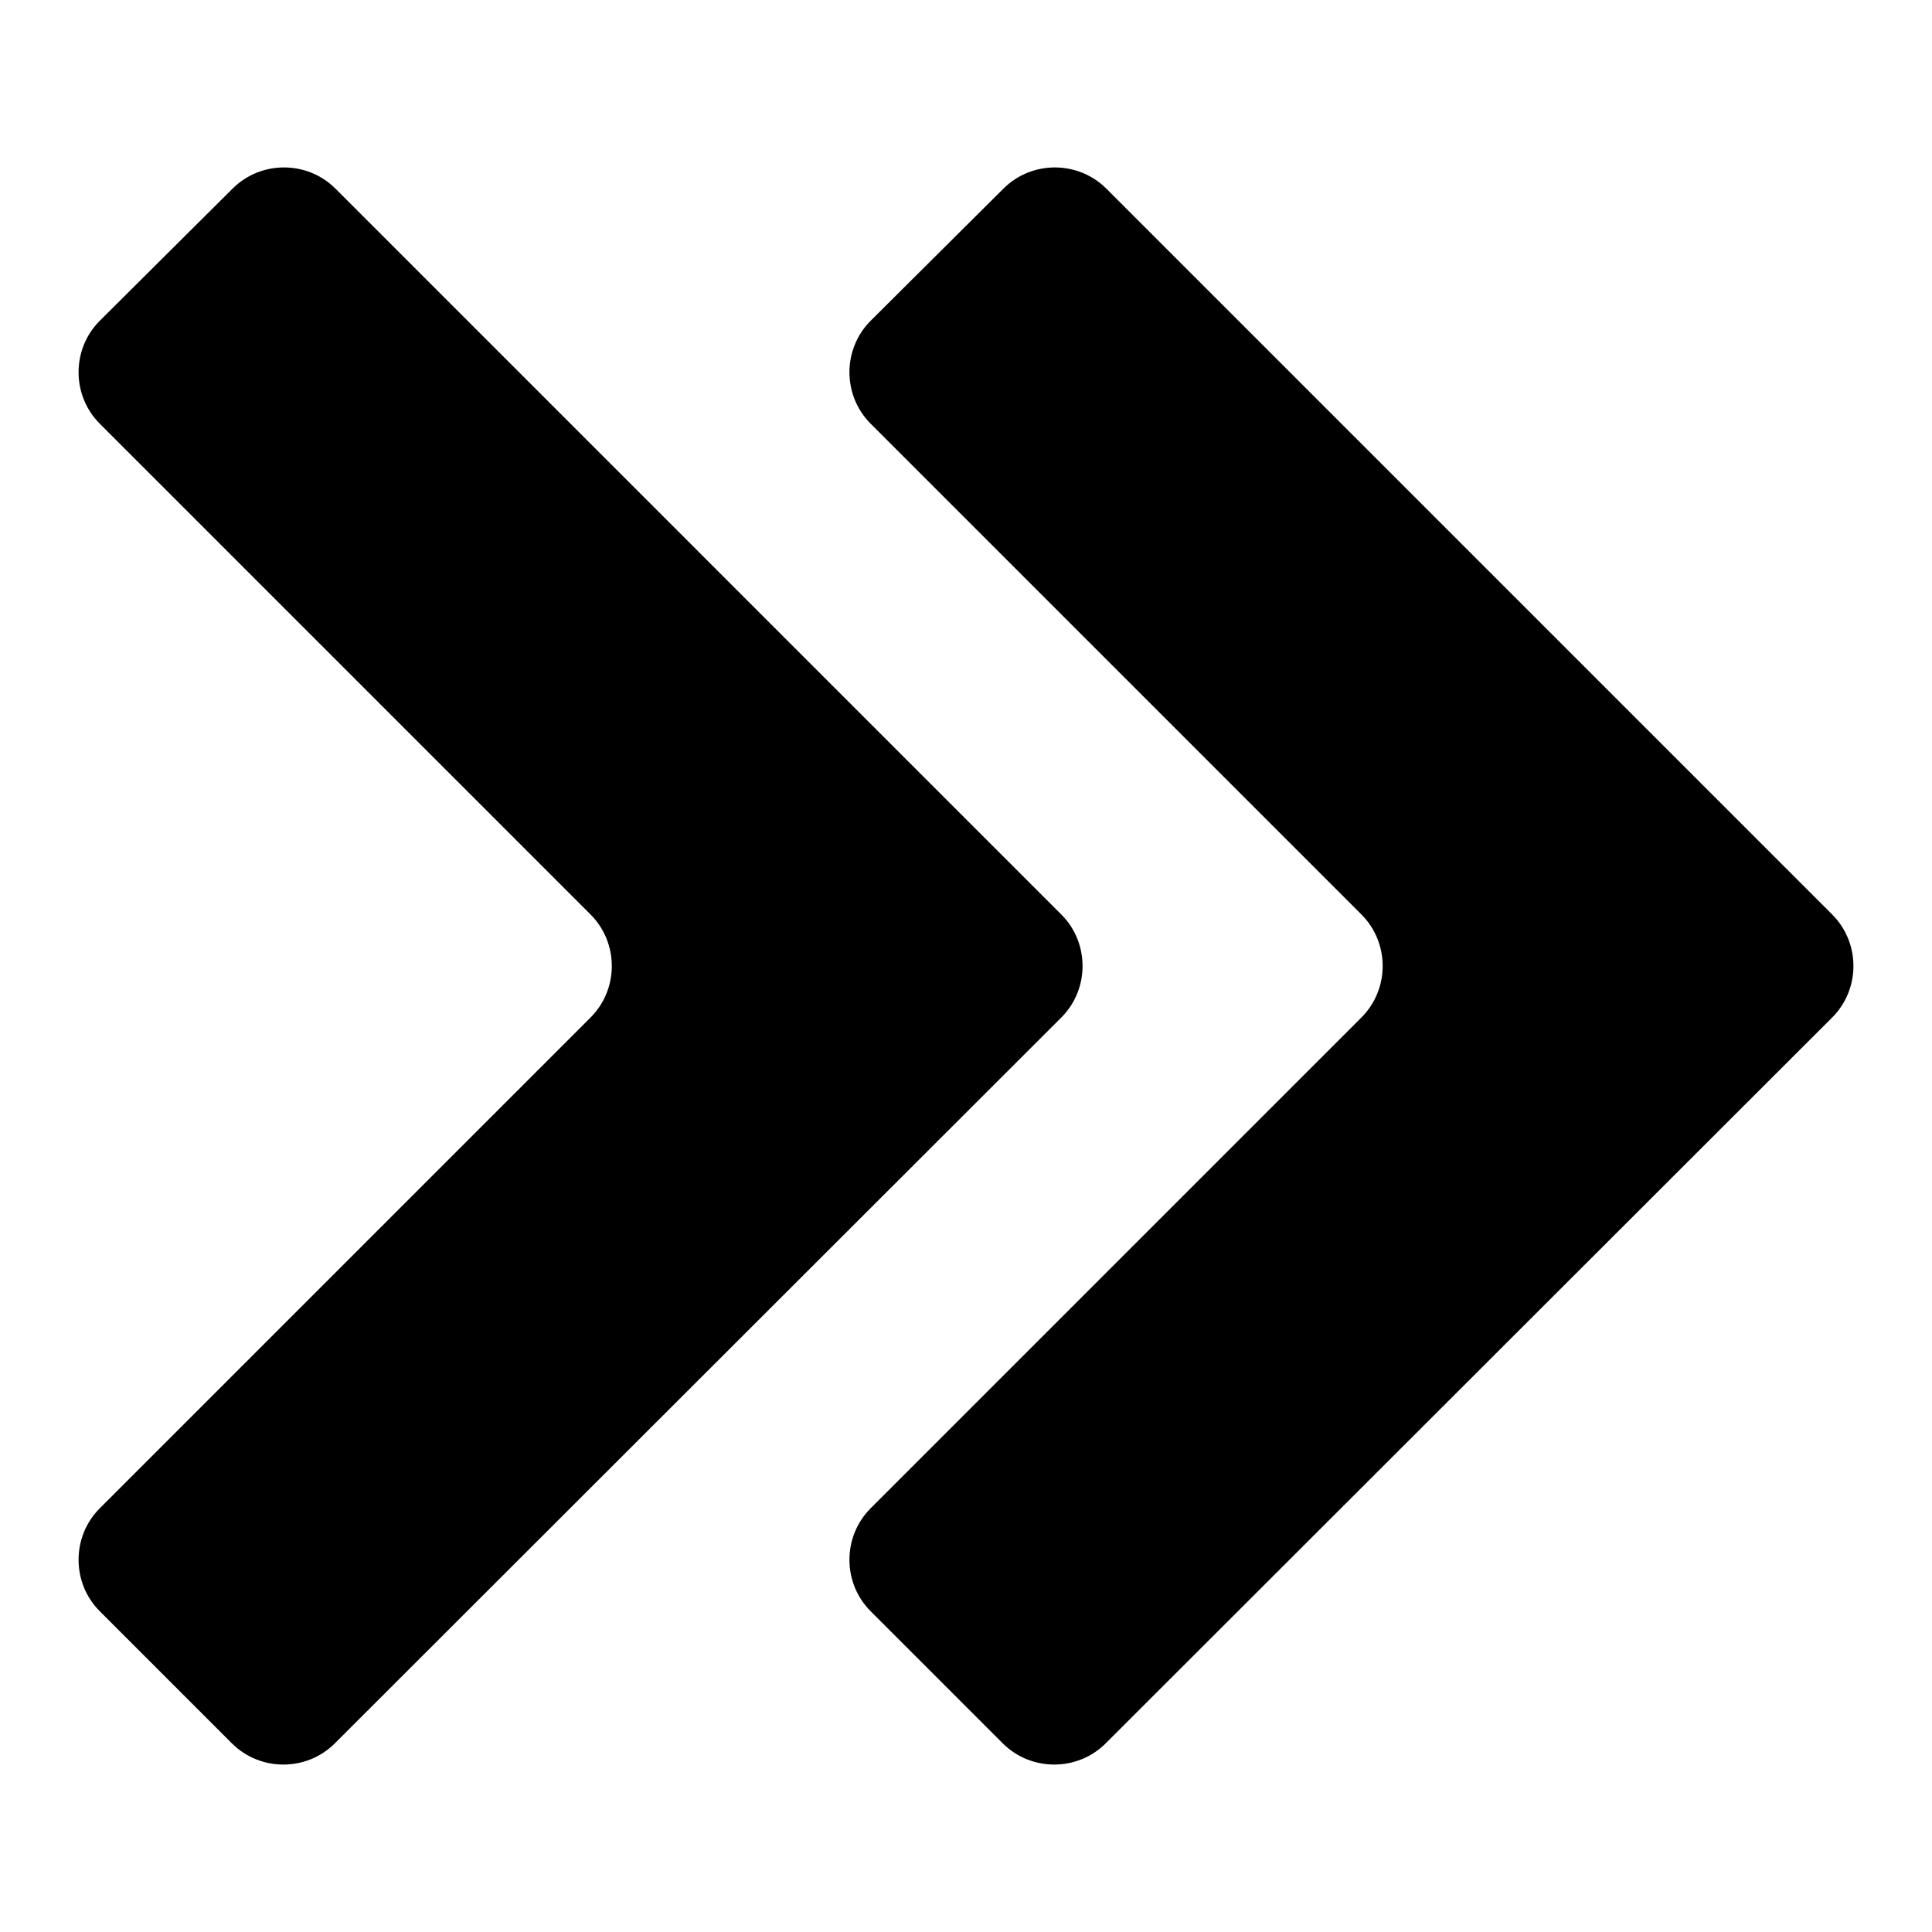
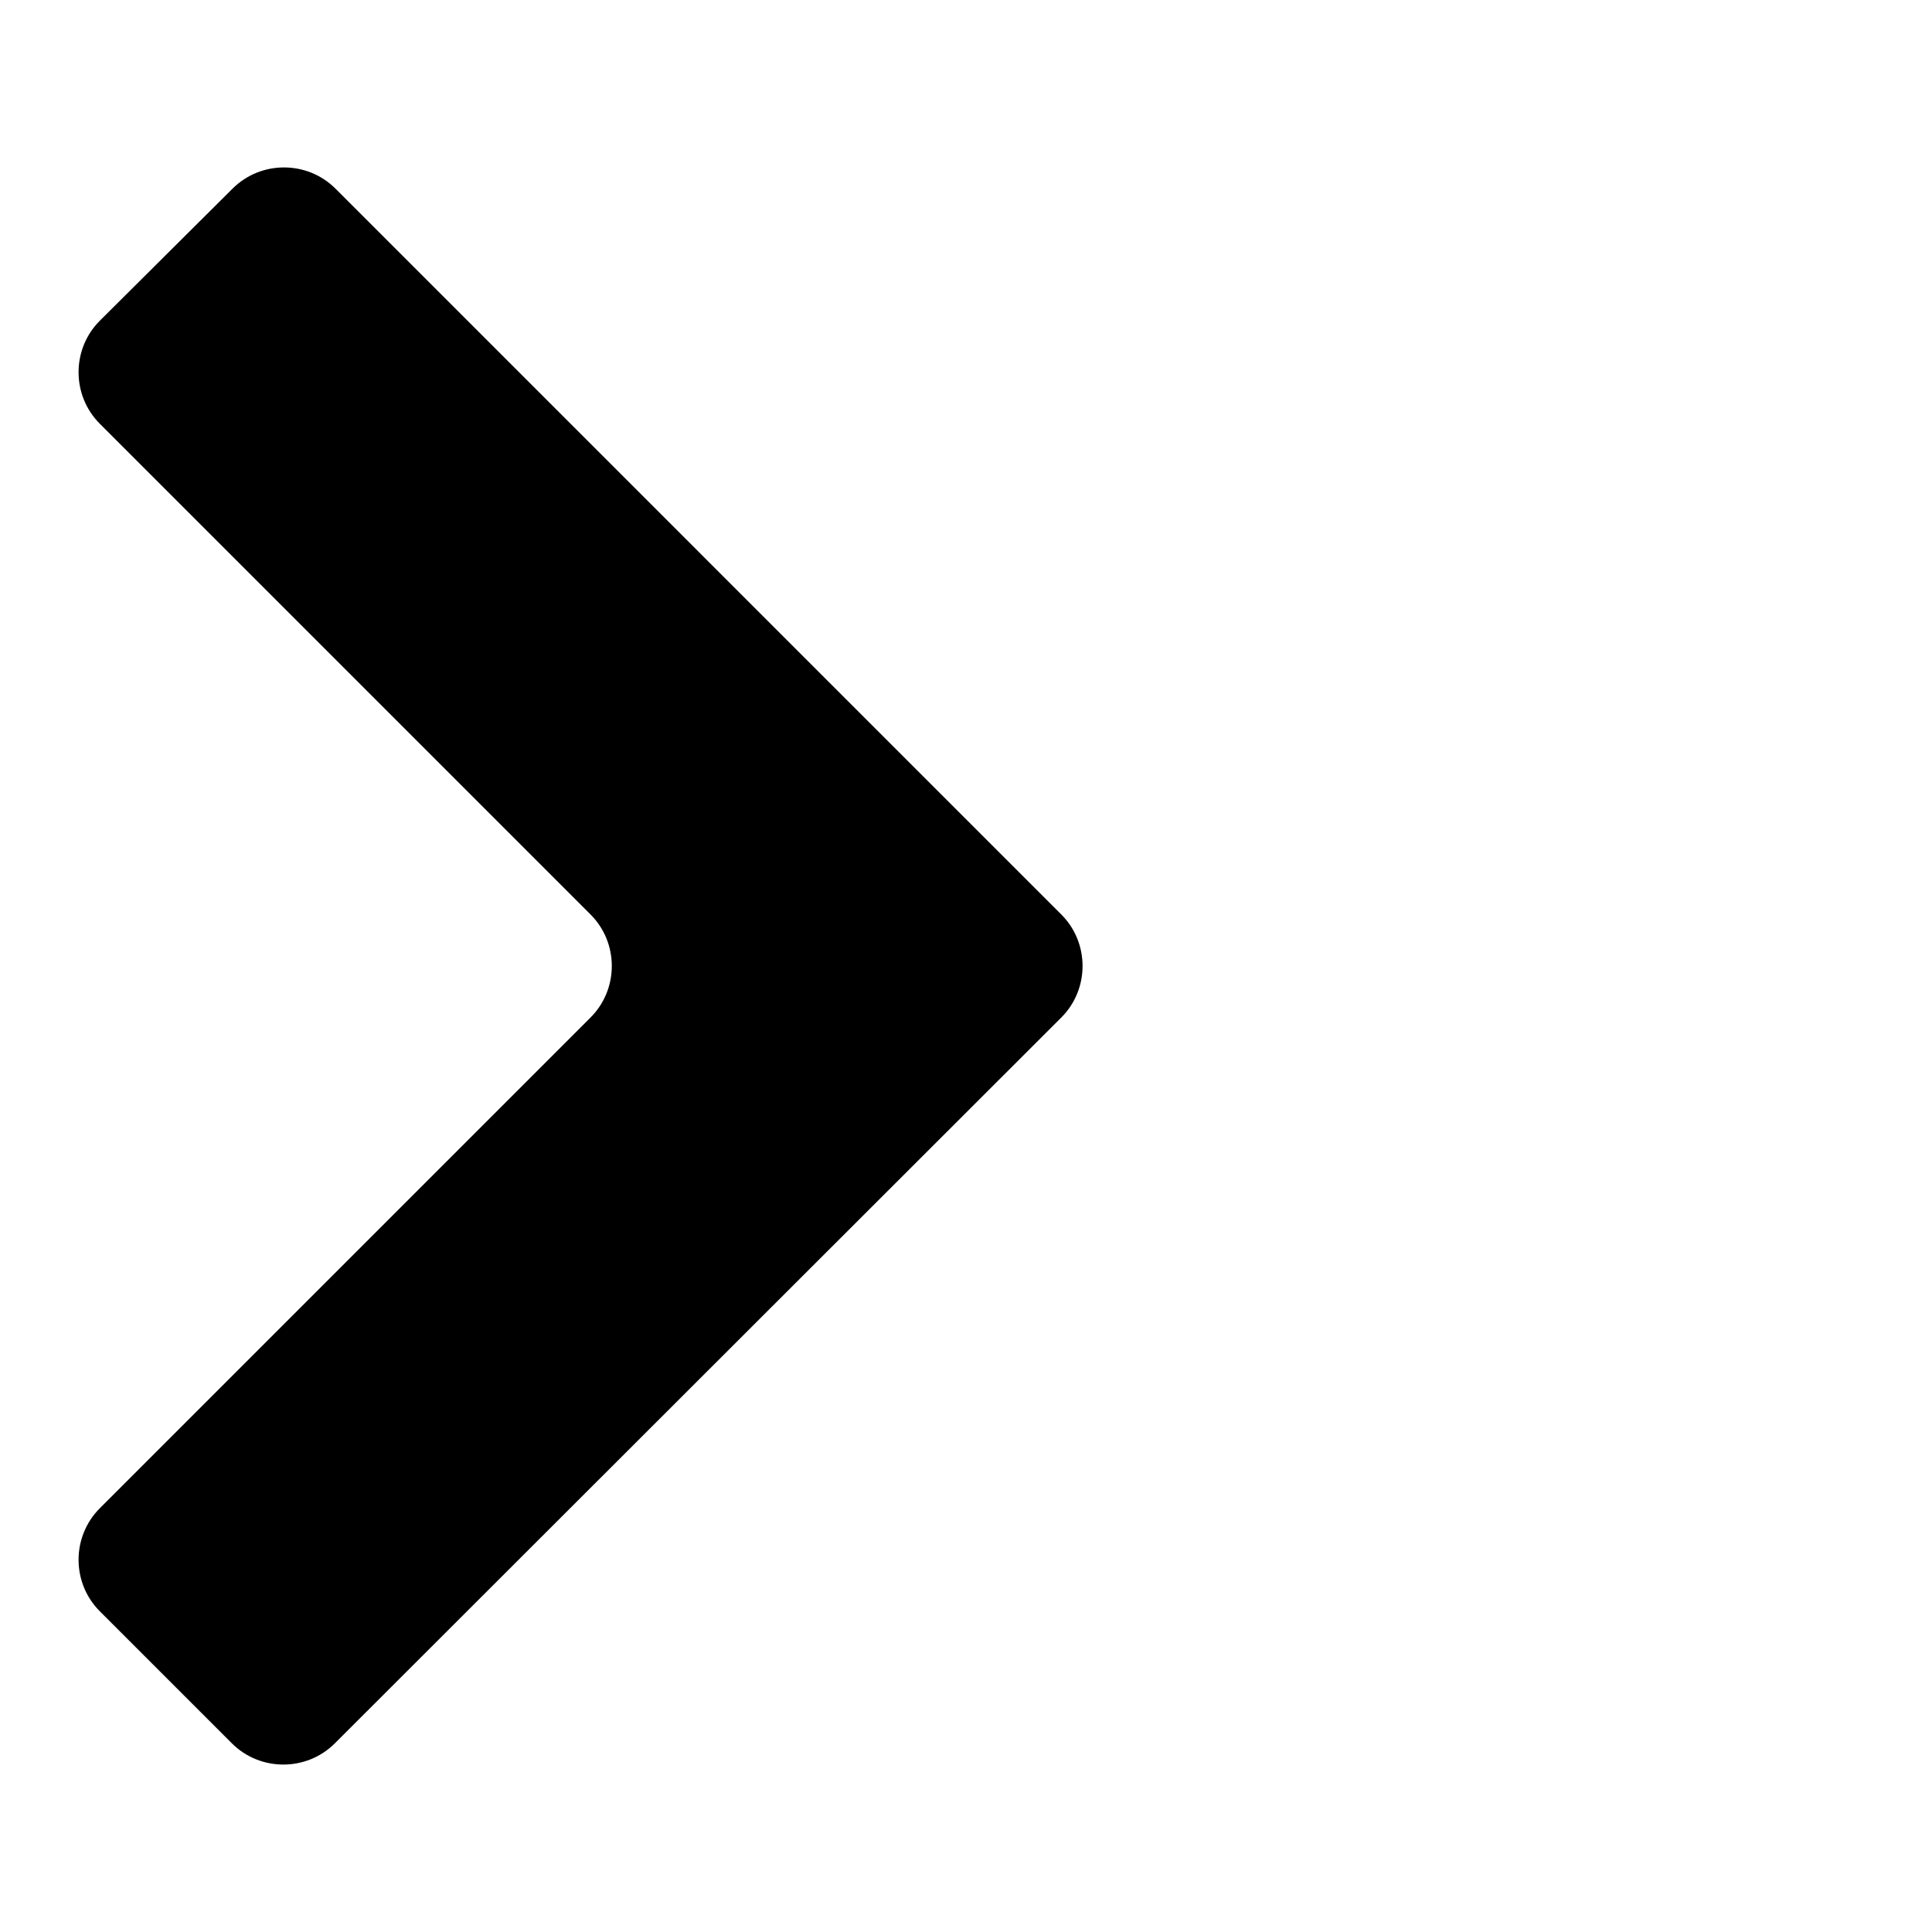
<svg xmlns="http://www.w3.org/2000/svg" version="1.1" id="圖層_1" x="0px" y="0px" viewBox="0 0 300 300" style="enable-background:new 0 0 300 300;" xml:space="preserve">
  <title>Arow1-50</title>
-   <path d="M135.2,49.8c-4.4,4.4-4.4,11.6,0,16l76.2,76.2c4.4,4.4,4.4,11.6,0,16l-76.2,76.2c-4.4,4.4-4.4,11.6,0,16l20.5,20.5  c4.4,4.4,11.6,4.4,16,0L284.5,158c4.4-4.4,4.4-11.6,0-16L171.8,29.3c-4.4-4.4-11.6-4.4-16,0L135.2,49.8z" />
  <path d="M36,270.7c4.4,4.4,11.6,4.4,16,0L164.8,158c4.4-4.4,4.4-11.6,0-16L52.1,29.3c-4.4-4.4-11.6-4.4-16,0L15.5,49.8  c-4.4,4.4-4.4,11.6,0,16L91.7,142c4.4,4.4,4.4,11.6,0,16l-76.2,76.2c-4.4,4.4-4.4,11.6,0,16L36,270.7z" />
</svg>